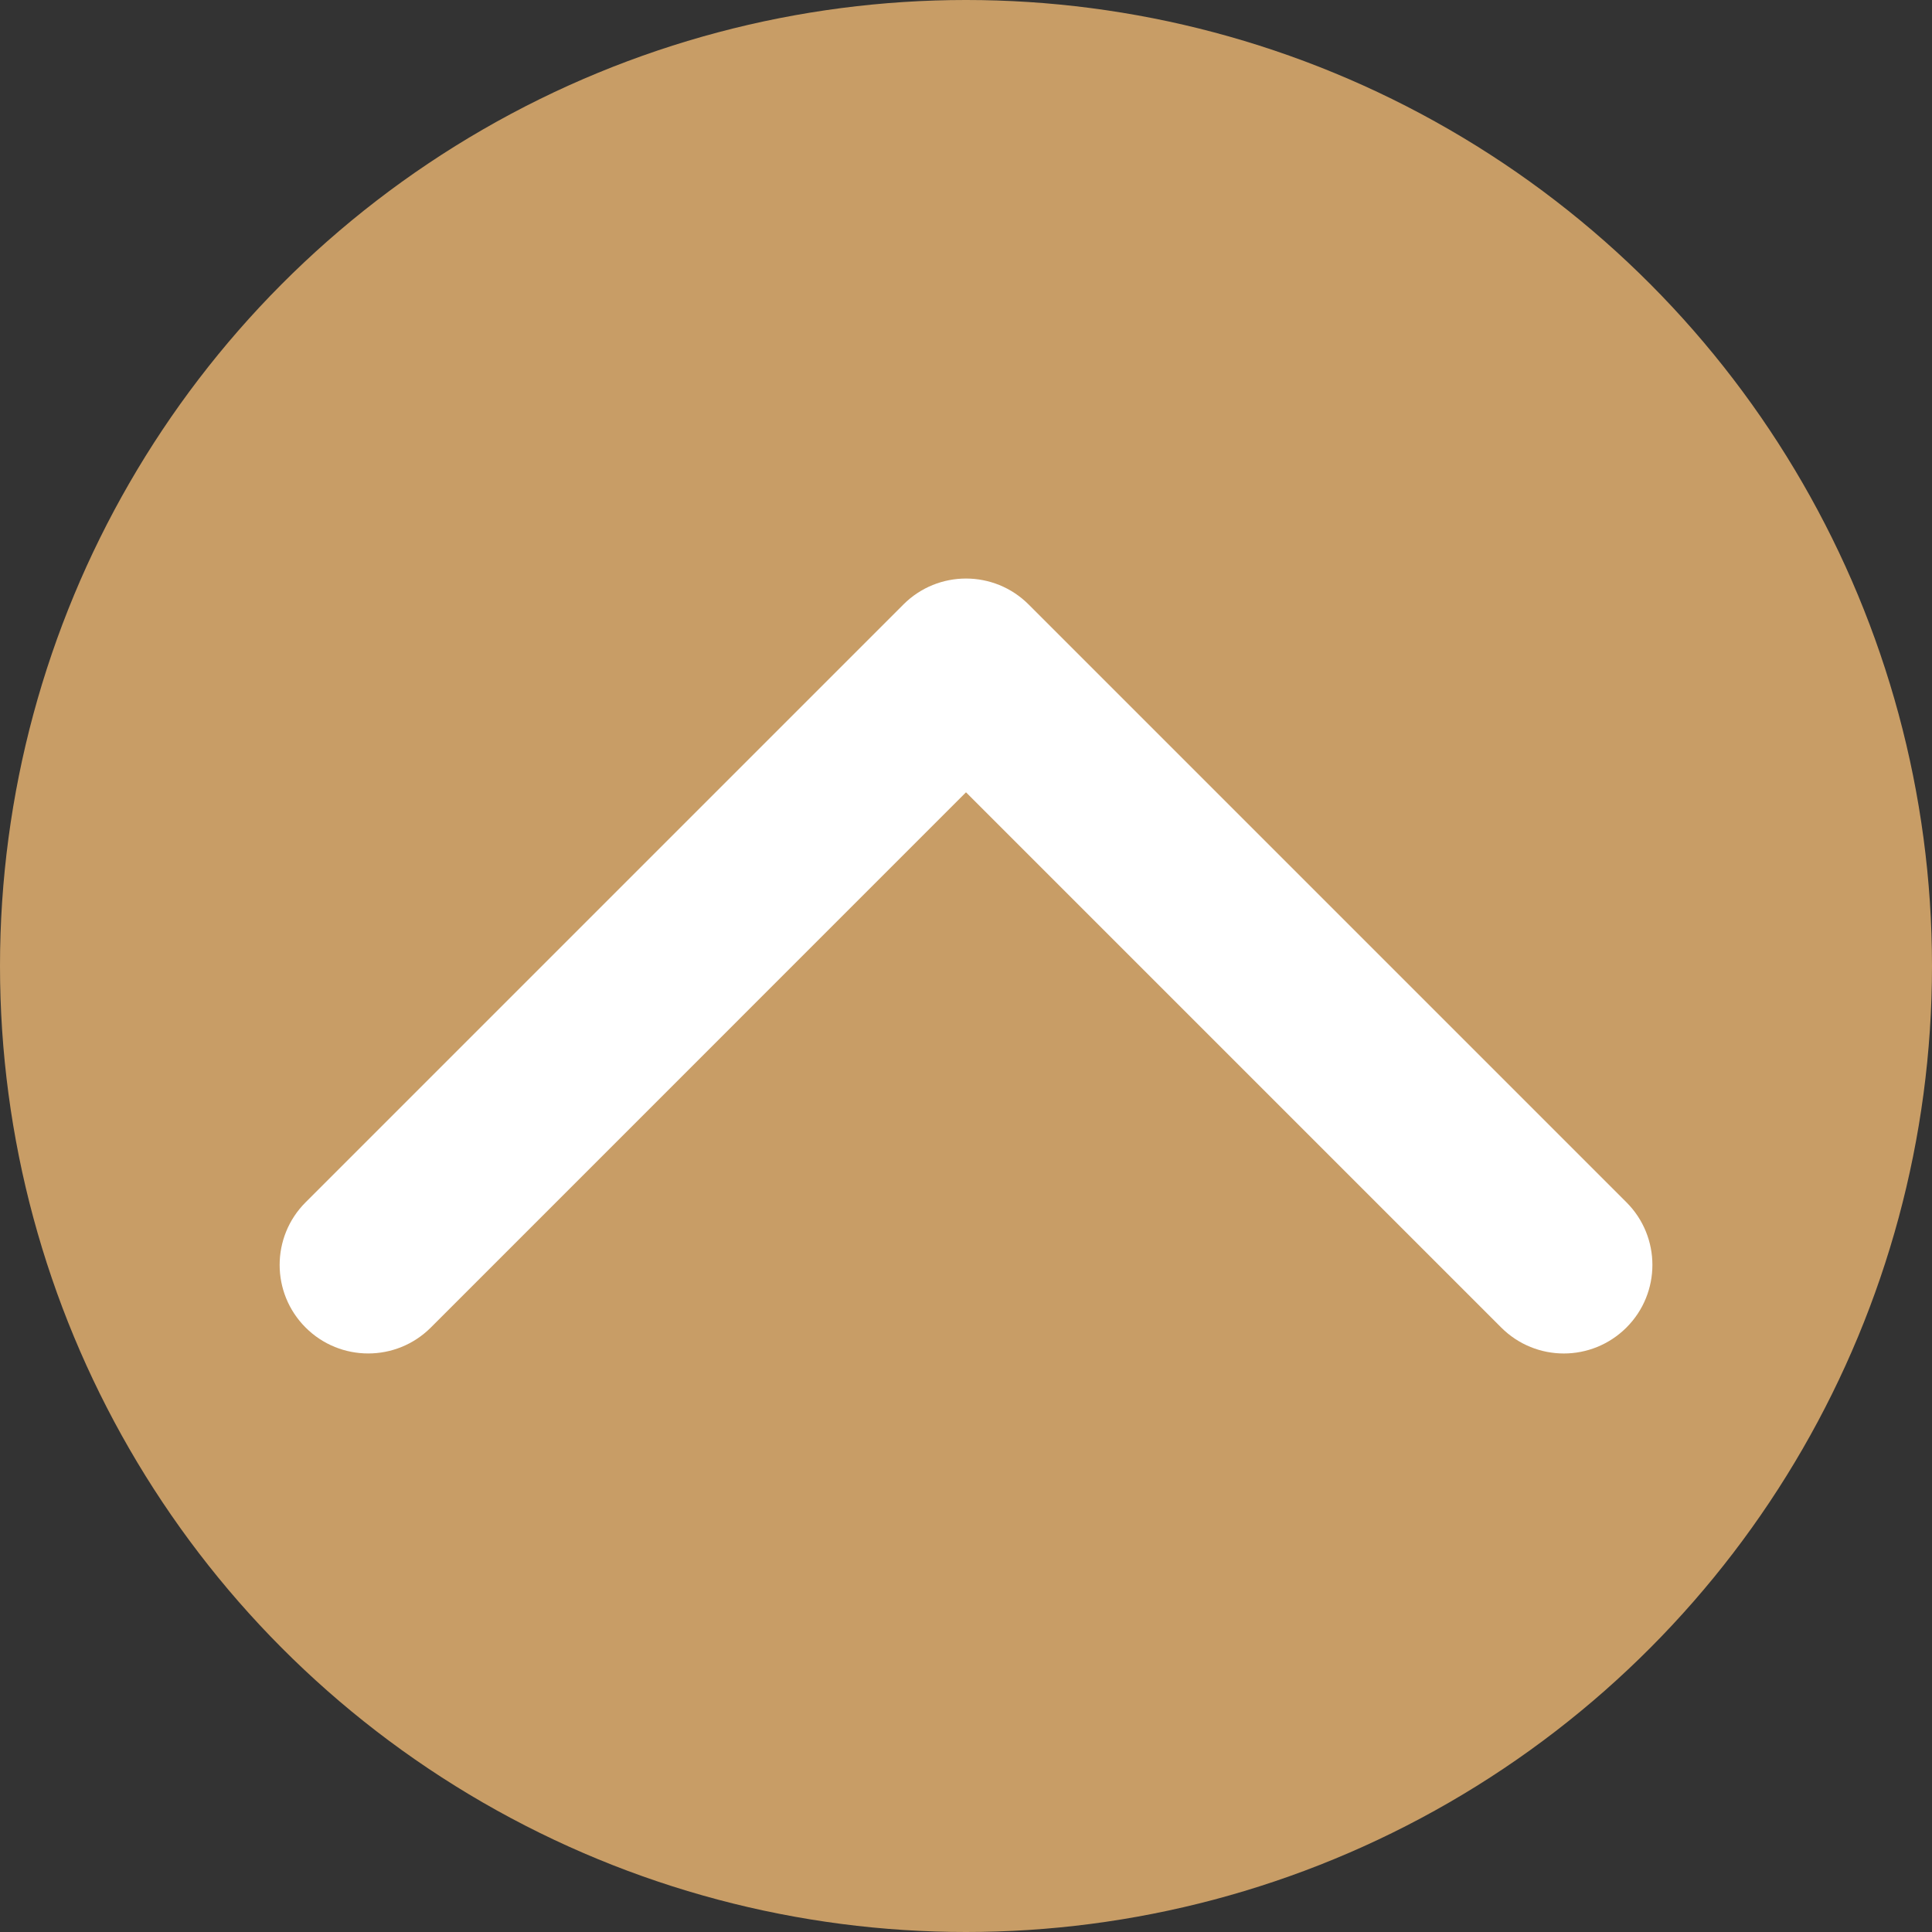
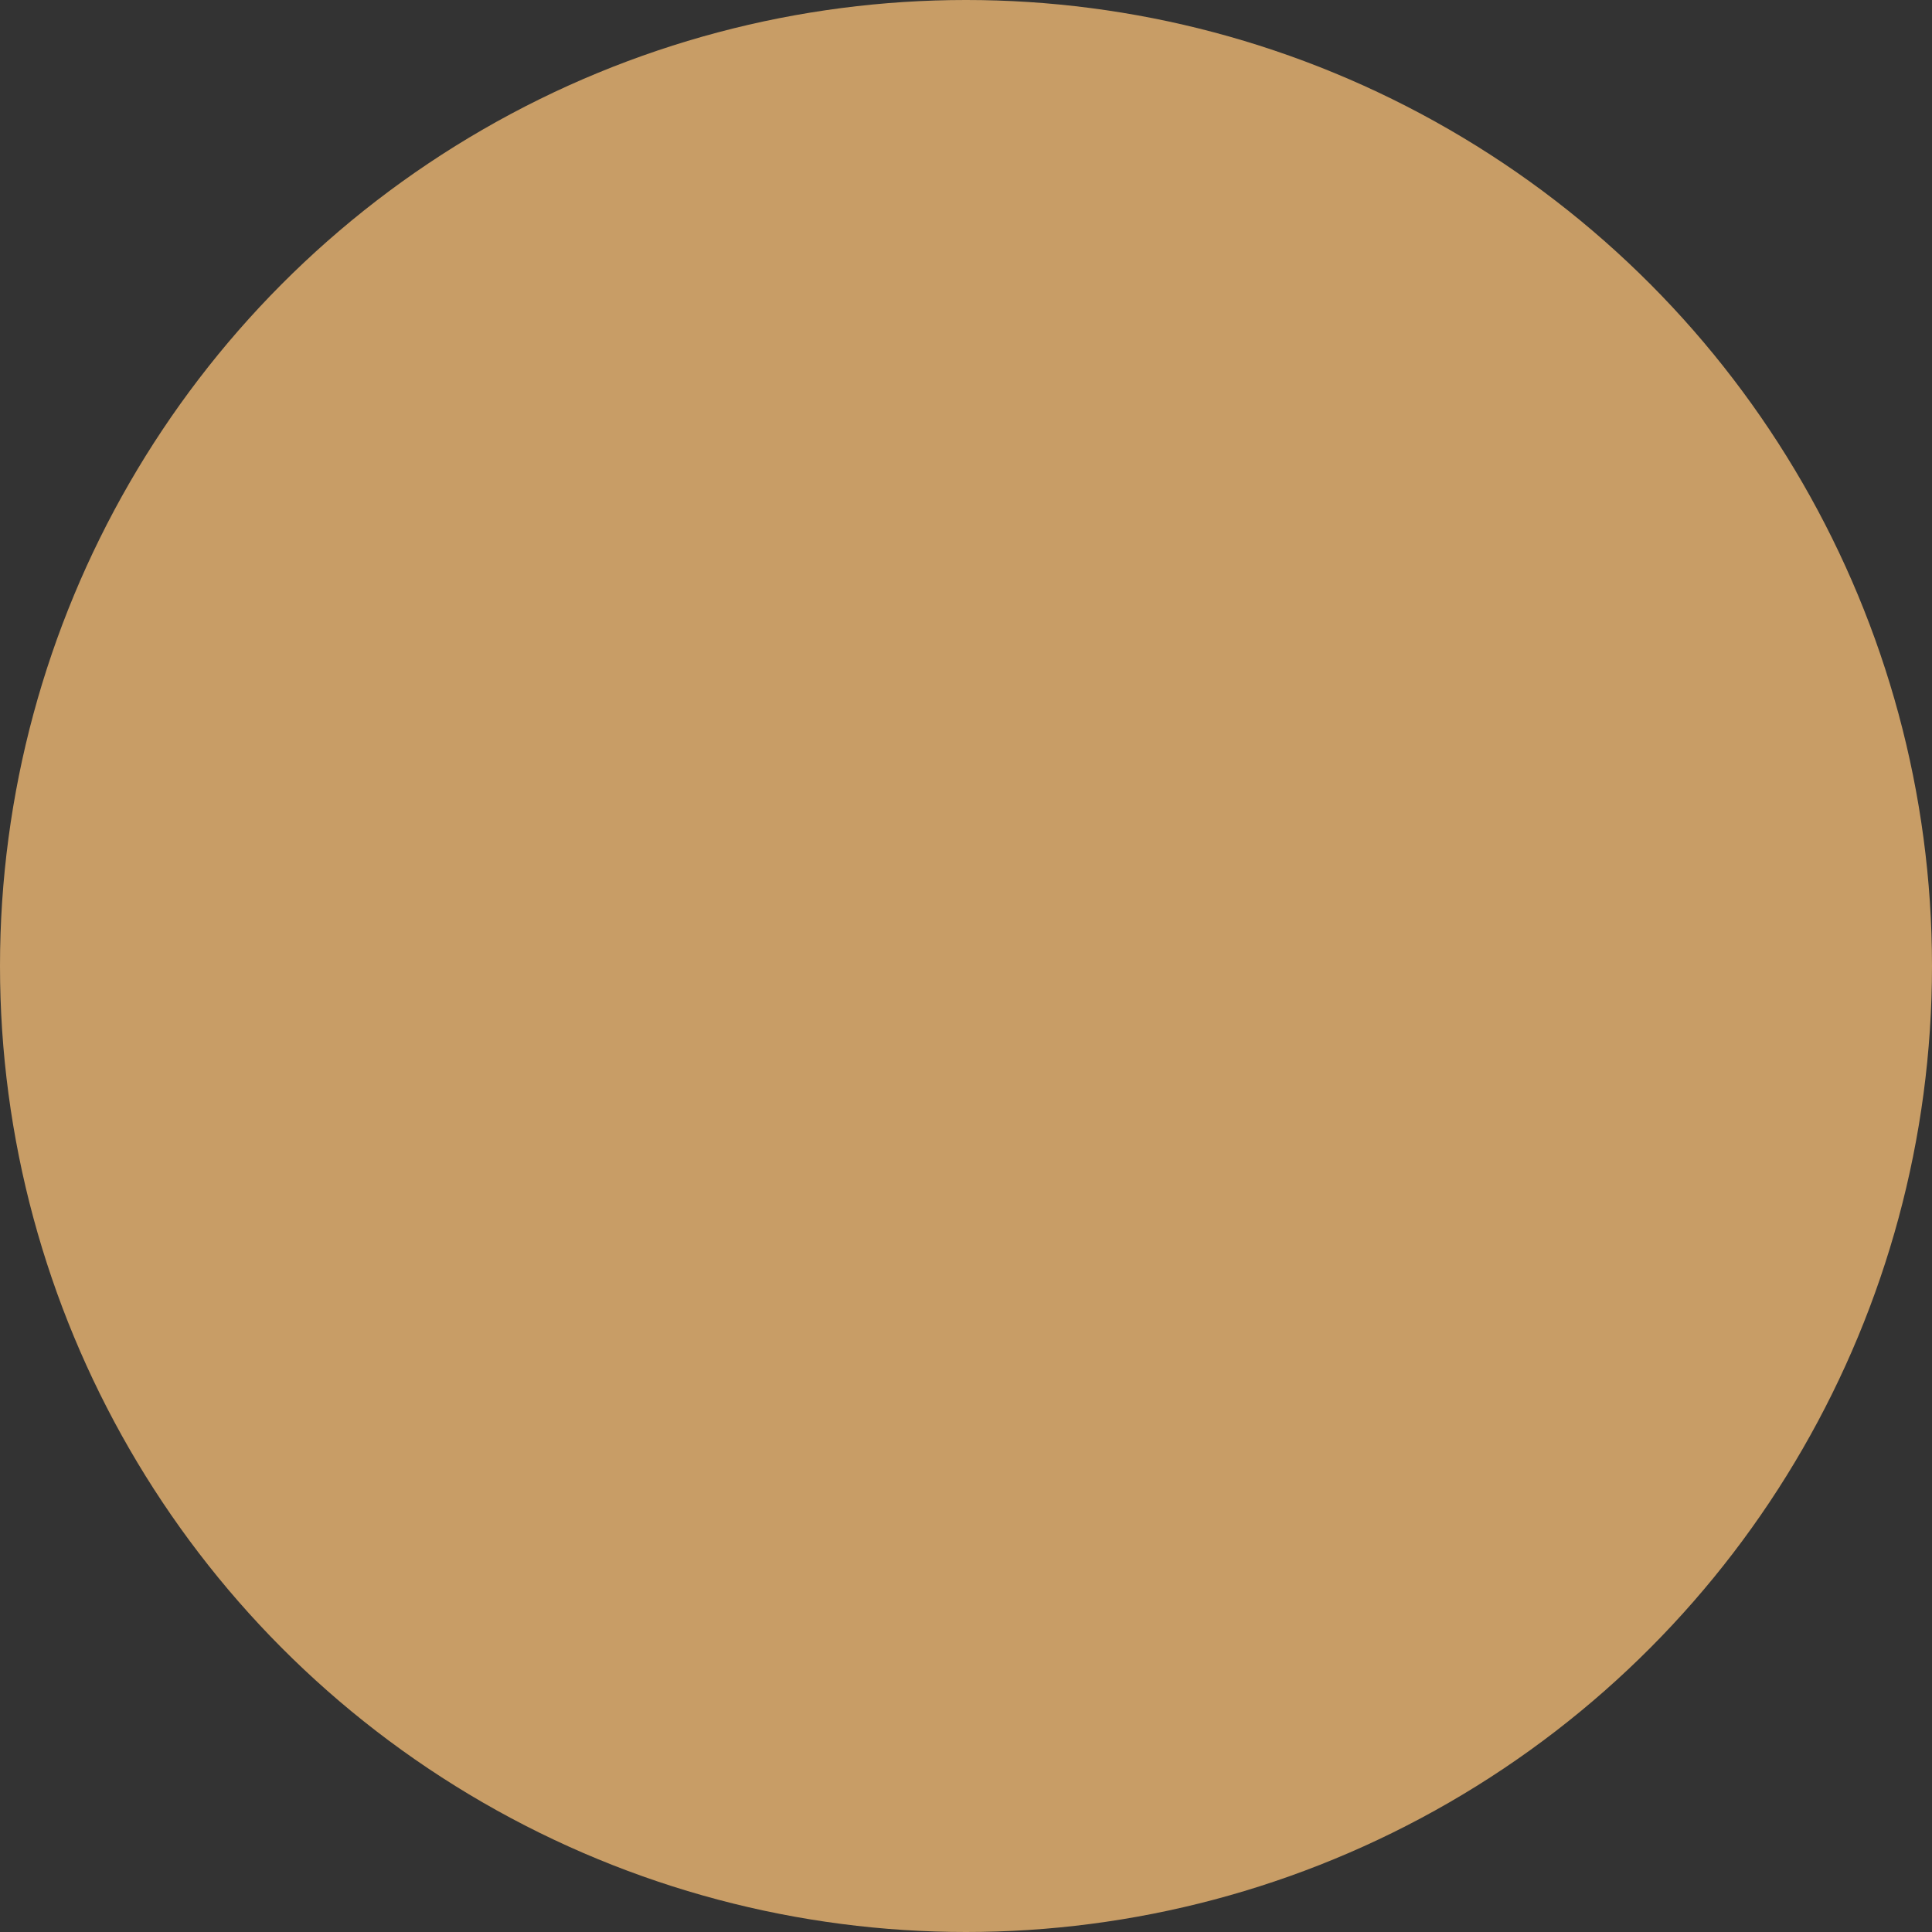
<svg xmlns="http://www.w3.org/2000/svg" version="1.1" id="Calque_1" x="0px" y="0px" width="41px" height="41px" viewBox="0 0 41 41" enable-background="new 0 0 41 41" xml:space="preserve">
  <rect x="0" y="0" width="41" height="41" fill="#333333" stroke="none" />
  <circle fill="#C89D66" cx="20.5" cy="20.5" r="20.5" />
-   <path fill="#FFFFFF" d="M33.187,28.723c-0.481,0-0.962-0.184-1.329-0.551L20.5,16.814L9.143,28.172  c-0.734,0.734-1.924,0.734-2.658,0c-0.734-0.734-0.734-1.923,0-2.657l12.687-12.687c0.733-0.734,1.923-0.734,2.657,0l12.687,12.687  c0.734,0.734,0.734,1.923,0,2.657C34.148,28.539,33.667,28.723,33.187,28.723z" />
</svg>